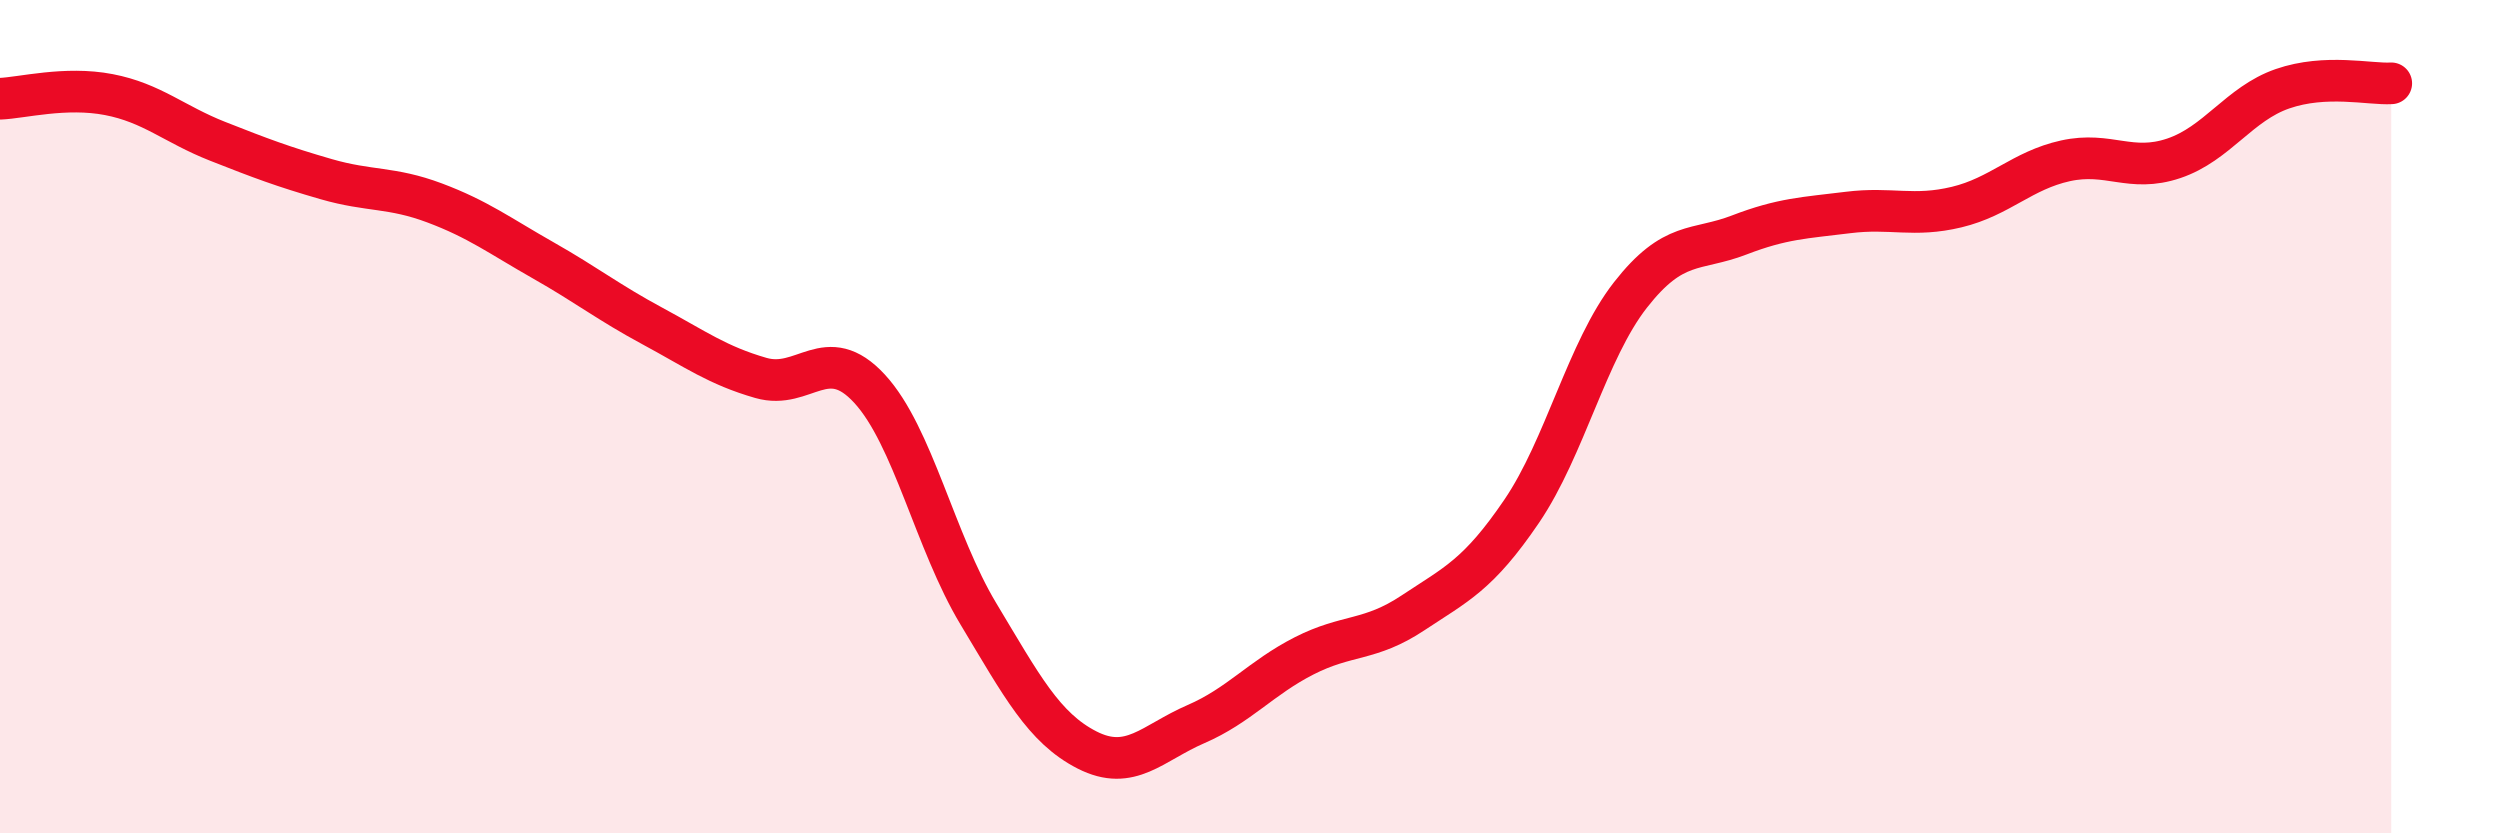
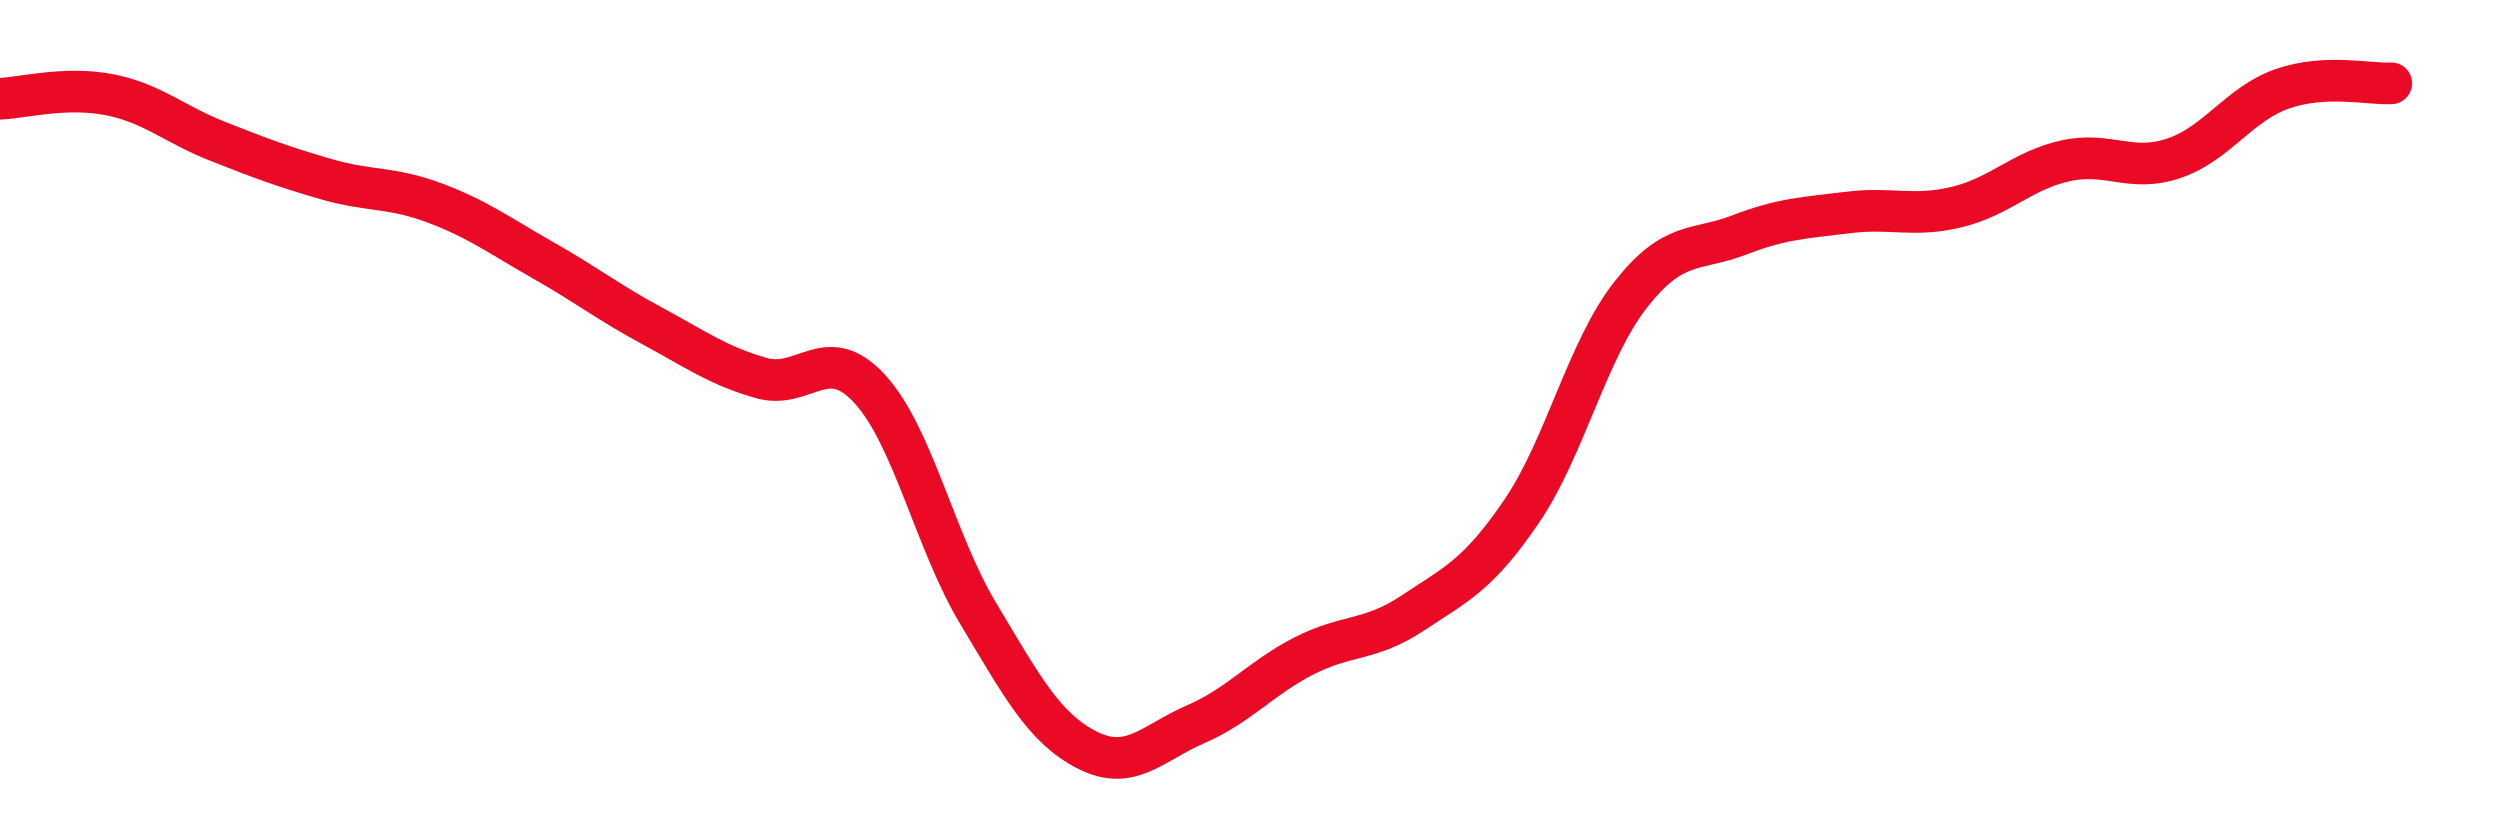
<svg xmlns="http://www.w3.org/2000/svg" width="60" height="20" viewBox="0 0 60 20">
-   <path d="M 0,2.37 C 0.52,2.35 1.57,2.07 2.61,2.27 C 3.65,2.47 4.18,2.98 5.22,3.39 C 6.26,3.8 6.79,4 7.83,4.3 C 8.87,4.6 9.39,4.48 10.43,4.87 C 11.47,5.26 12,5.66 13.04,6.25 C 14.08,6.84 14.61,7.26 15.65,7.82 C 16.69,8.38 17.22,8.77 18.26,9.07 C 19.3,9.37 19.83,8.2 20.87,9.33 C 21.91,10.46 22.44,13 23.48,14.73 C 24.52,16.46 25.05,17.47 26.09,18 C 27.13,18.53 27.66,17.83 28.7,17.38 C 29.74,16.93 30.26,16.27 31.3,15.74 C 32.34,15.21 32.87,15.4 33.91,14.71 C 34.95,14.02 35.48,13.8 36.52,12.27 C 37.56,10.74 38.09,8.41 39.13,7.08 C 40.17,5.75 40.7,6.04 41.74,5.64 C 42.78,5.24 43.31,5.23 44.35,5.1 C 45.39,4.97 45.92,5.22 46.96,4.97 C 48,4.72 48.53,4.09 49.57,3.86 C 50.61,3.63 51.13,4.15 52.17,3.8 C 53.21,3.45 53.74,2.49 54.78,2.13 C 55.82,1.77 56.87,2.03 57.39,2L57.39 20L0 20Z" fill="#EB0A25" opacity="0.1" stroke-linecap="round" stroke-linejoin="round" />
  <path d="M 0,2.37 C 0.52,2.35 1.57,2.07 2.61,2.27 C 3.65,2.47 4.18,2.98 5.22,3.39 C 6.26,3.8 6.79,4 7.83,4.3 C 8.87,4.6 9.39,4.48 10.43,4.87 C 11.47,5.26 12,5.66 13.04,6.25 C 14.08,6.84 14.61,7.26 15.65,7.82 C 16.69,8.38 17.22,8.77 18.26,9.07 C 19.3,9.37 19.83,8.2 20.87,9.33 C 21.91,10.46 22.44,13 23.48,14.73 C 24.52,16.46 25.05,17.47 26.09,18 C 27.13,18.53 27.66,17.83 28.7,17.38 C 29.74,16.93 30.26,16.27 31.3,15.74 C 32.34,15.21 32.87,15.4 33.91,14.71 C 34.95,14.02 35.48,13.8 36.52,12.27 C 37.56,10.74 38.09,8.41 39.13,7.08 C 40.17,5.75 40.7,6.04 41.74,5.64 C 42.78,5.24 43.31,5.23 44.35,5.1 C 45.39,4.97 45.92,5.22 46.96,4.97 C 48,4.72 48.53,4.09 49.57,3.86 C 50.61,3.63 51.13,4.15 52.17,3.8 C 53.21,3.45 53.74,2.49 54.78,2.13 C 55.82,1.77 56.87,2.03 57.39,2" stroke="#EB0A25" stroke-width="1" fill="none" stroke-linecap="round" stroke-linejoin="round" />
</svg>